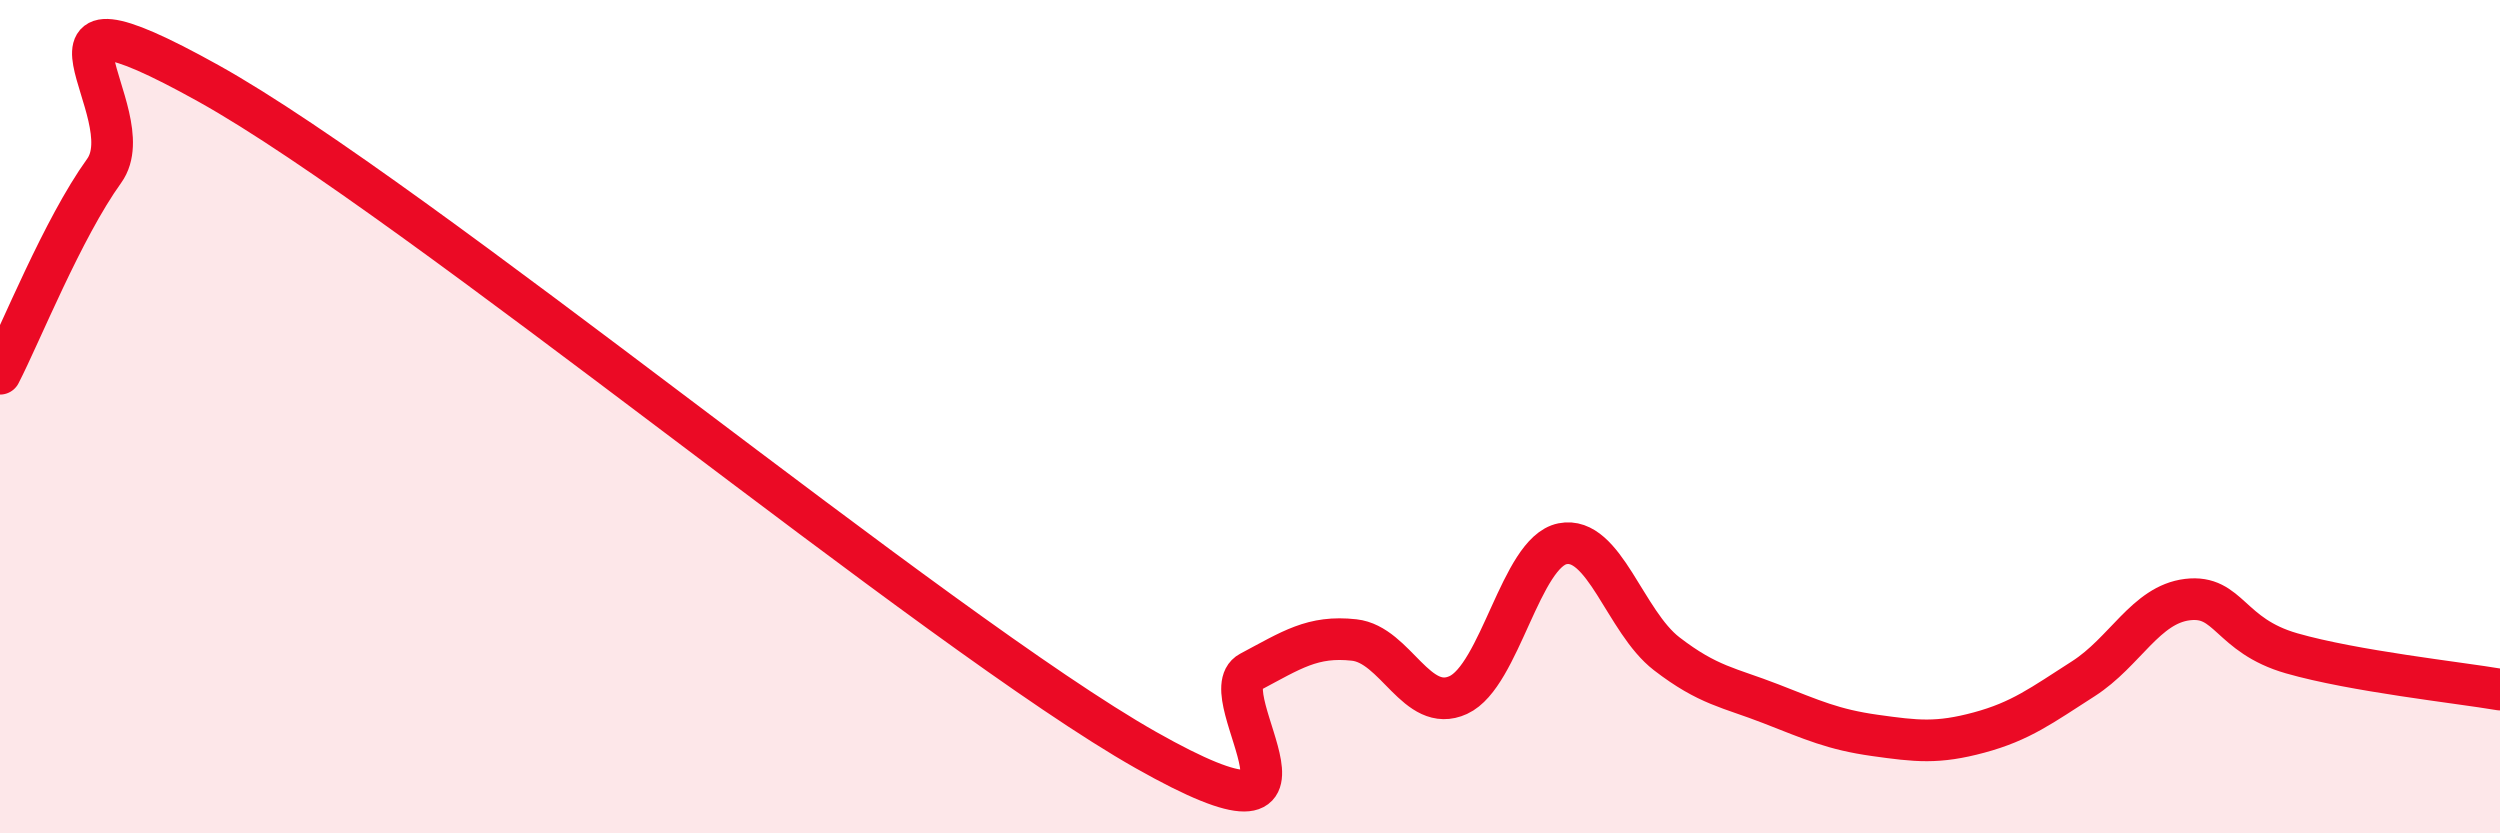
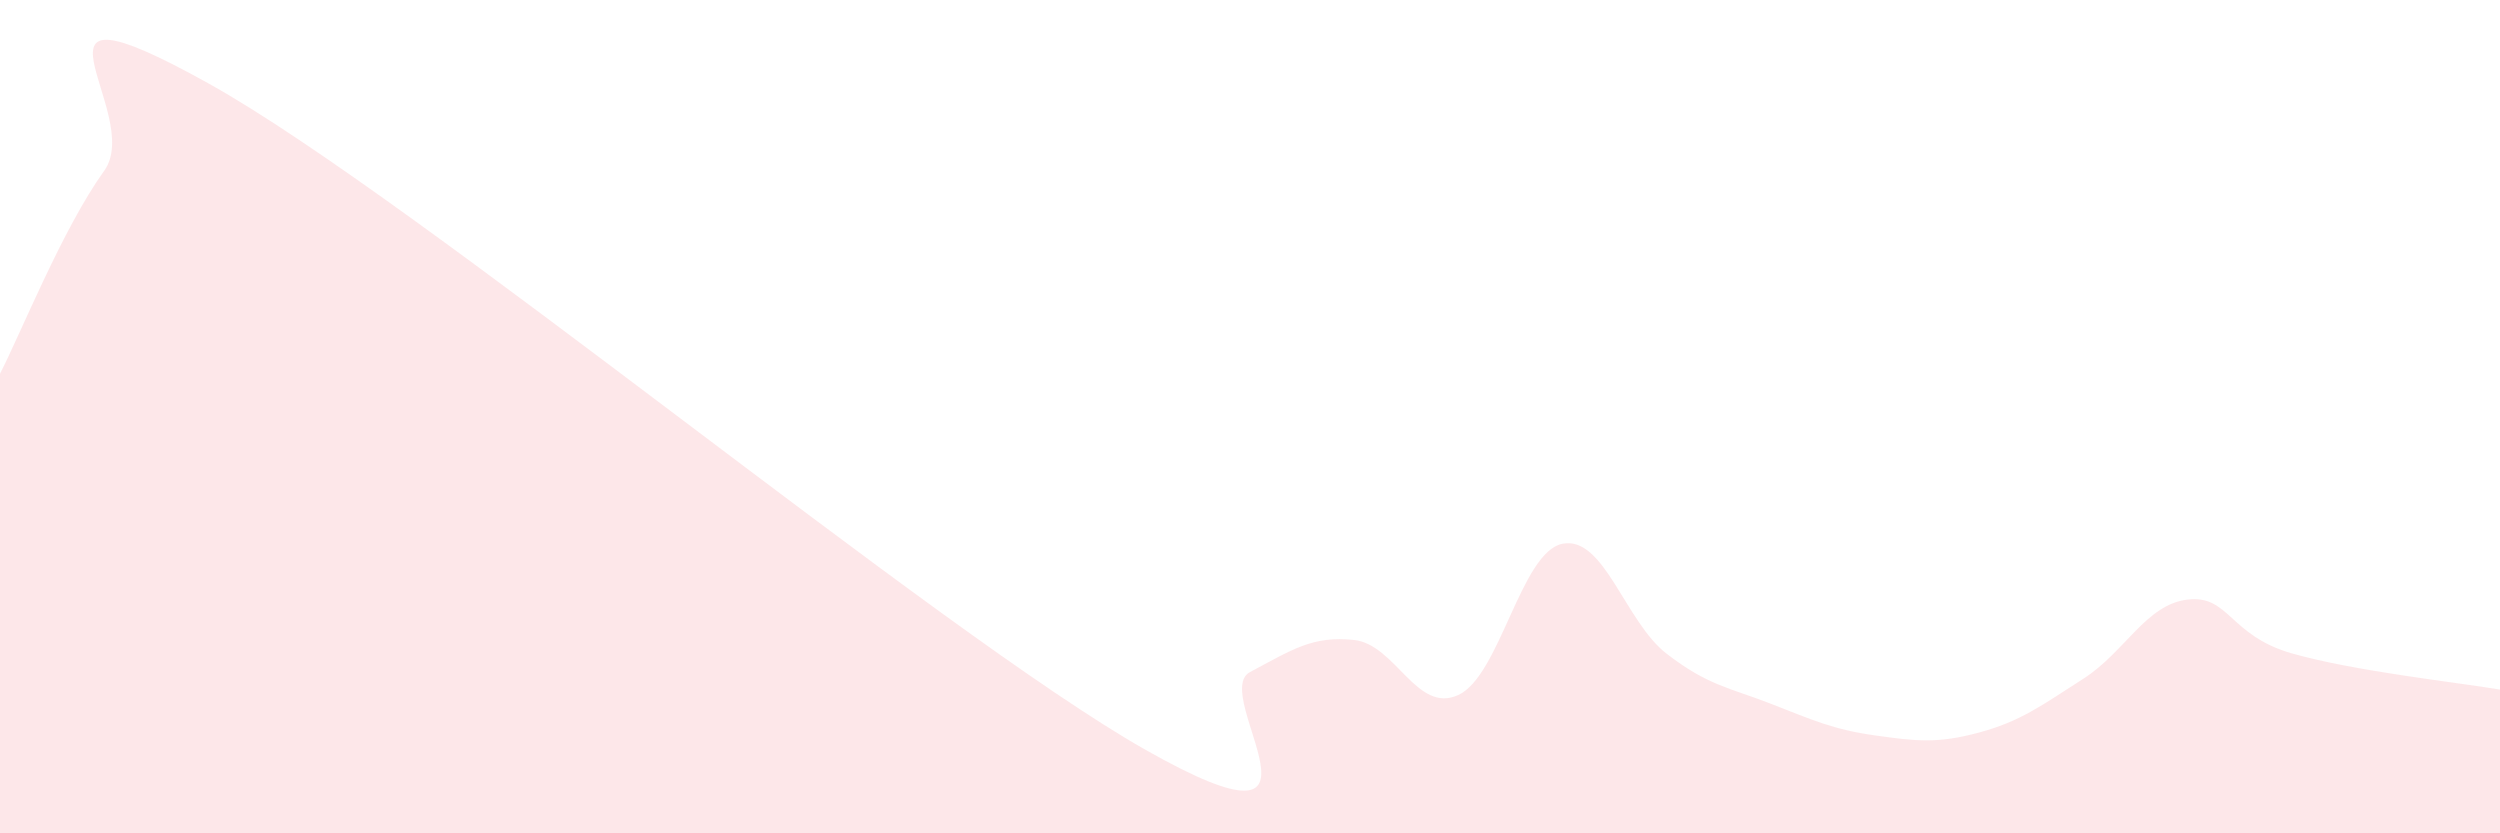
<svg xmlns="http://www.w3.org/2000/svg" width="60" height="20" viewBox="0 0 60 20">
  <path d="M 0,8.97 C 0.5,8 1.5,5.49 2.5,4.1 C 3.5,2.71 0,-0.78 5,2 C 10,4.78 22.5,15.17 27.5,18 C 32.5,20.83 29,16.66 30,16.13 C 31,15.6 31.5,15.25 32.5,15.36 C 33.5,15.47 34,17.14 35,16.68 C 36,16.22 36.5,13.25 37.5,13.05 C 38.5,12.85 39,14.92 40,15.69 C 41,16.46 41.5,16.5 42.5,16.89 C 43.5,17.28 44,17.51 45,17.65 C 46,17.79 46.5,17.85 47.5,17.58 C 48.5,17.31 49,16.93 50,16.29 C 51,15.65 51.5,14.51 52.5,14.39 C 53.5,14.27 53.5,15.25 55,15.68 C 56.5,16.11 59,16.38 60,16.55L60 20L0 20Z" fill="#EB0A25" opacity="0.1" stroke-linecap="round" stroke-linejoin="round" />
-   <path d="M 0,8.97 C 0.5,8 1.5,5.49 2.5,4.1 C 3.5,2.71 0,-0.78 5,2 C 10,4.78 22.5,15.17 27.5,18 C 32.5,20.83 29,16.66 30,16.13 C 31,15.6 31.5,15.25 32.5,15.36 C 33.5,15.47 34,17.14 35,16.68 C 36,16.22 36.5,13.25 37.5,13.05 C 38.5,12.85 39,14.92 40,15.69 C 41,16.46 41.5,16.5 42.5,16.89 C 43.5,17.28 44,17.51 45,17.65 C 46,17.79 46.5,17.85 47.5,17.58 C 48.5,17.31 49,16.93 50,16.29 C 51,15.65 51.5,14.51 52.5,14.39 C 53.5,14.27 53.5,15.25 55,15.68 C 56.5,16.11 59,16.38 60,16.55" stroke="#EB0A25" stroke-width="1" fill="none" stroke-linecap="round" stroke-linejoin="round" />
</svg>